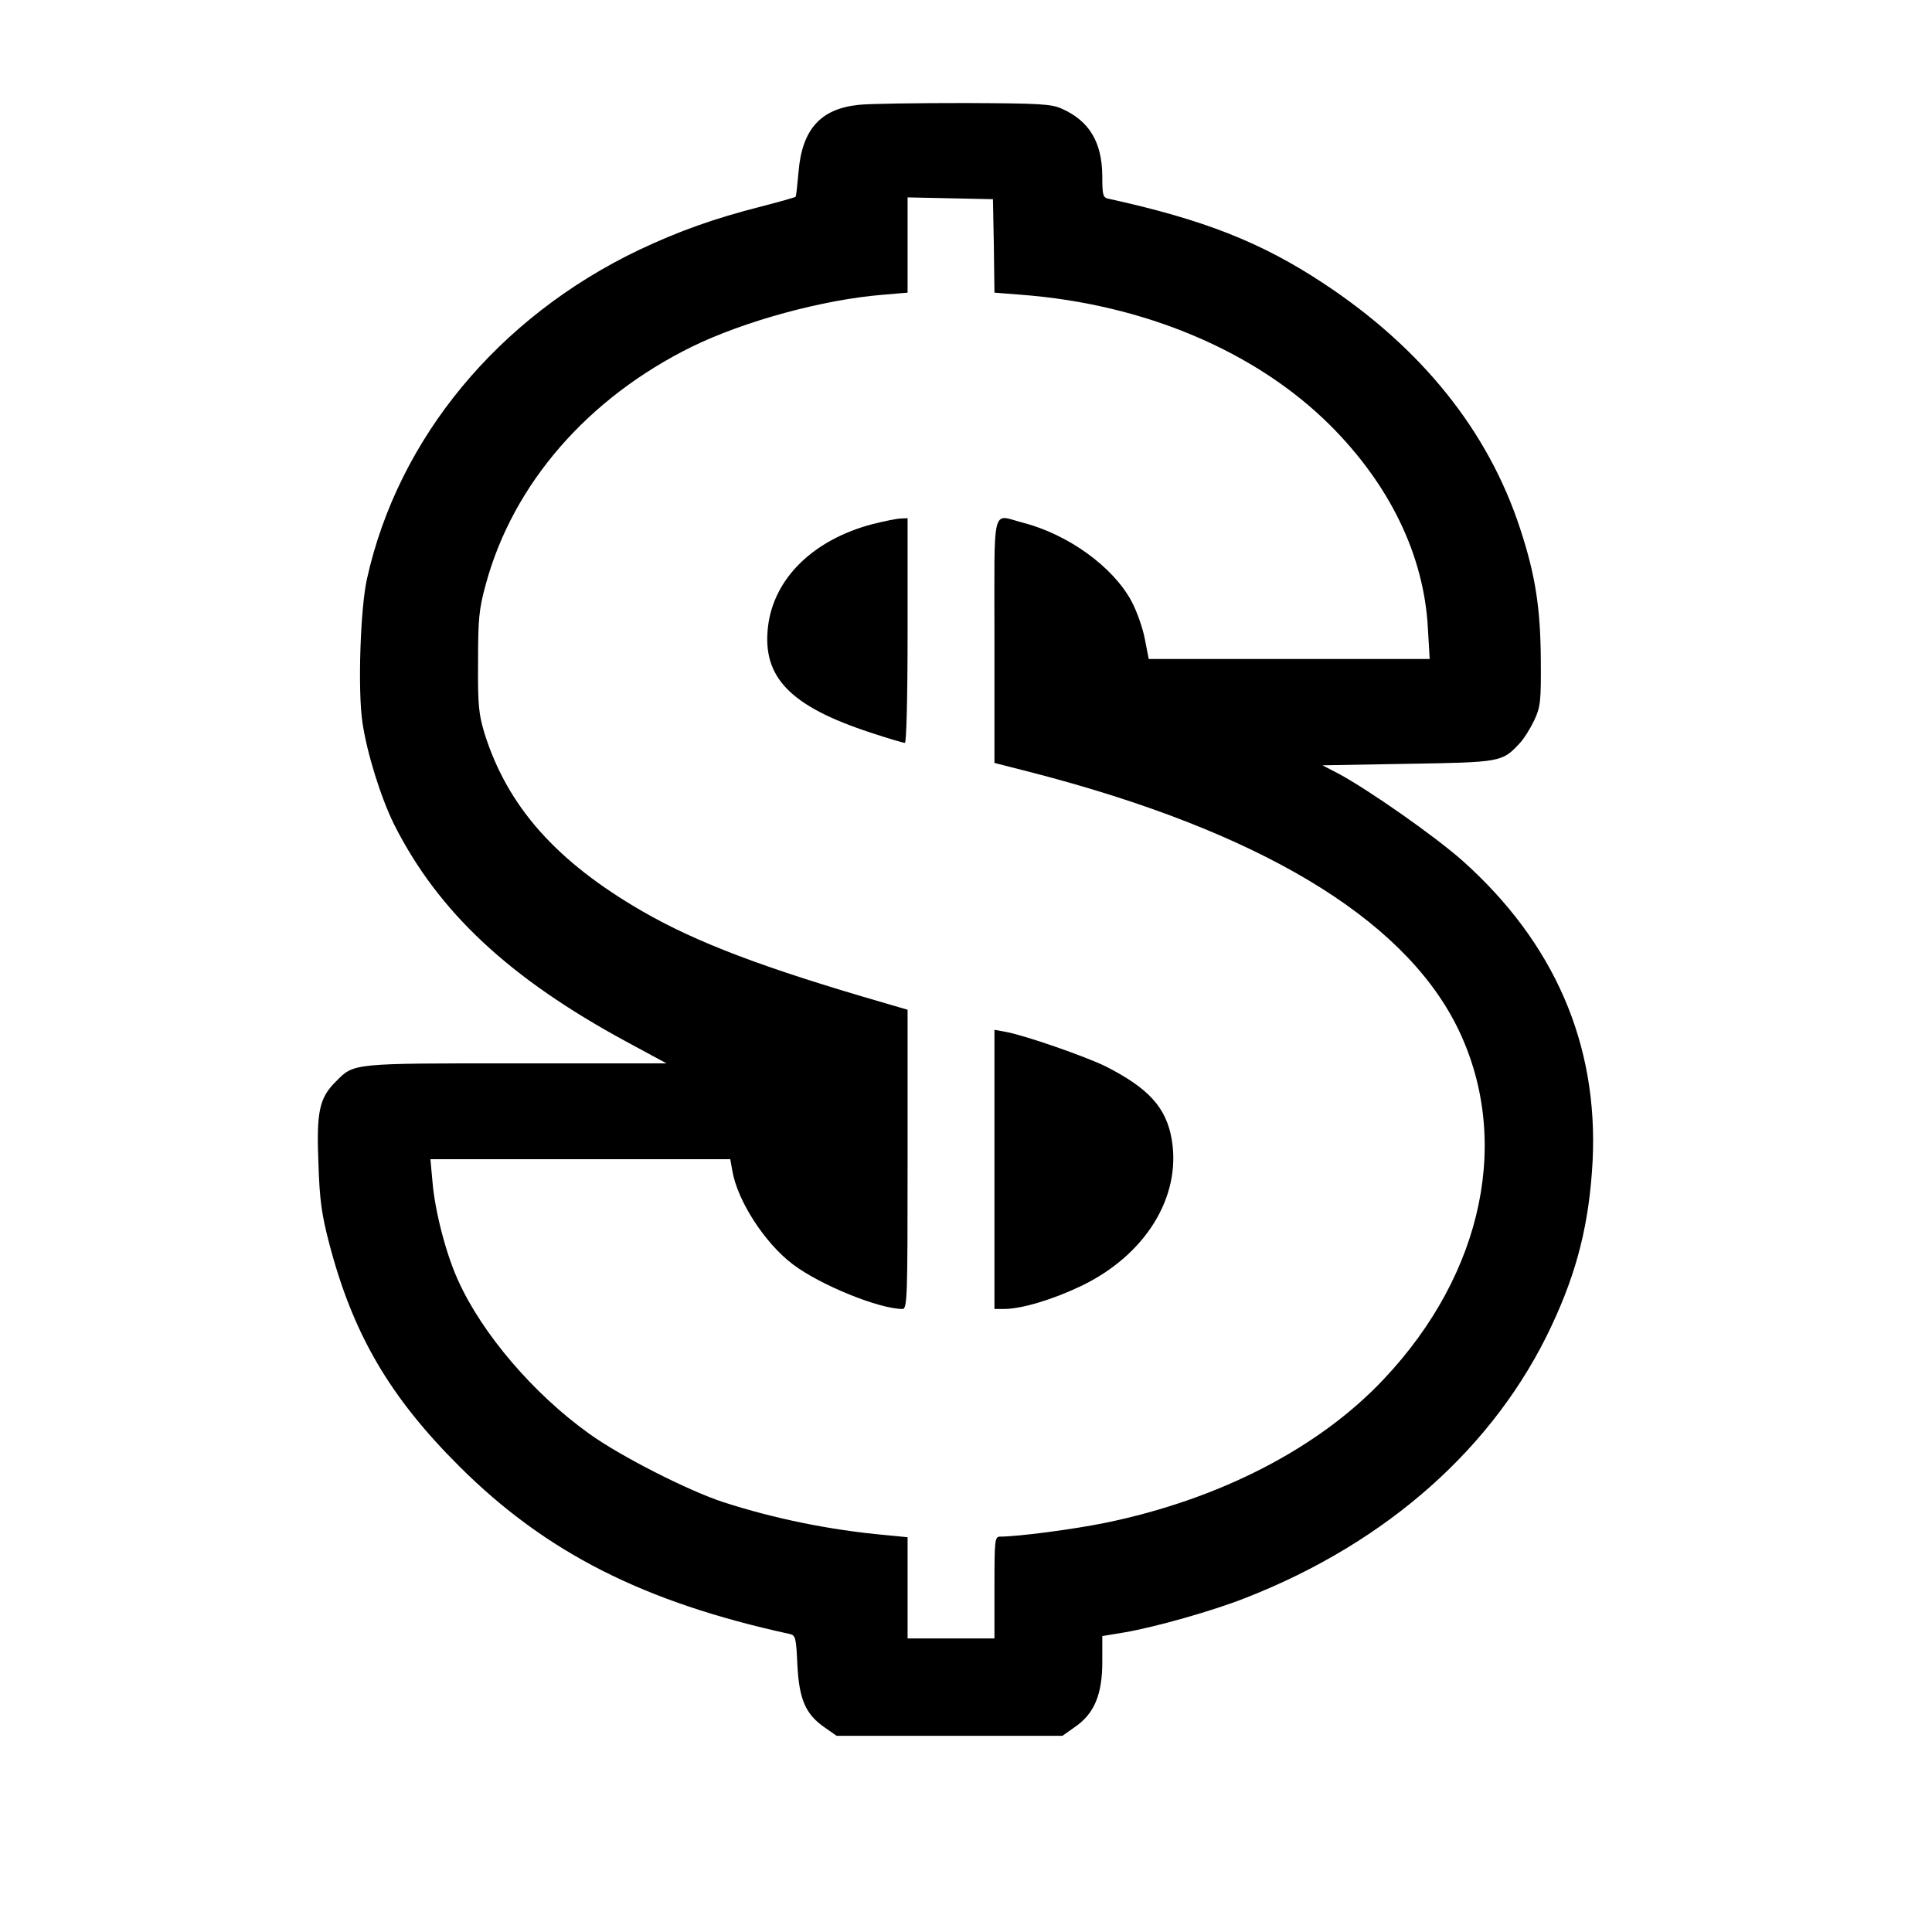
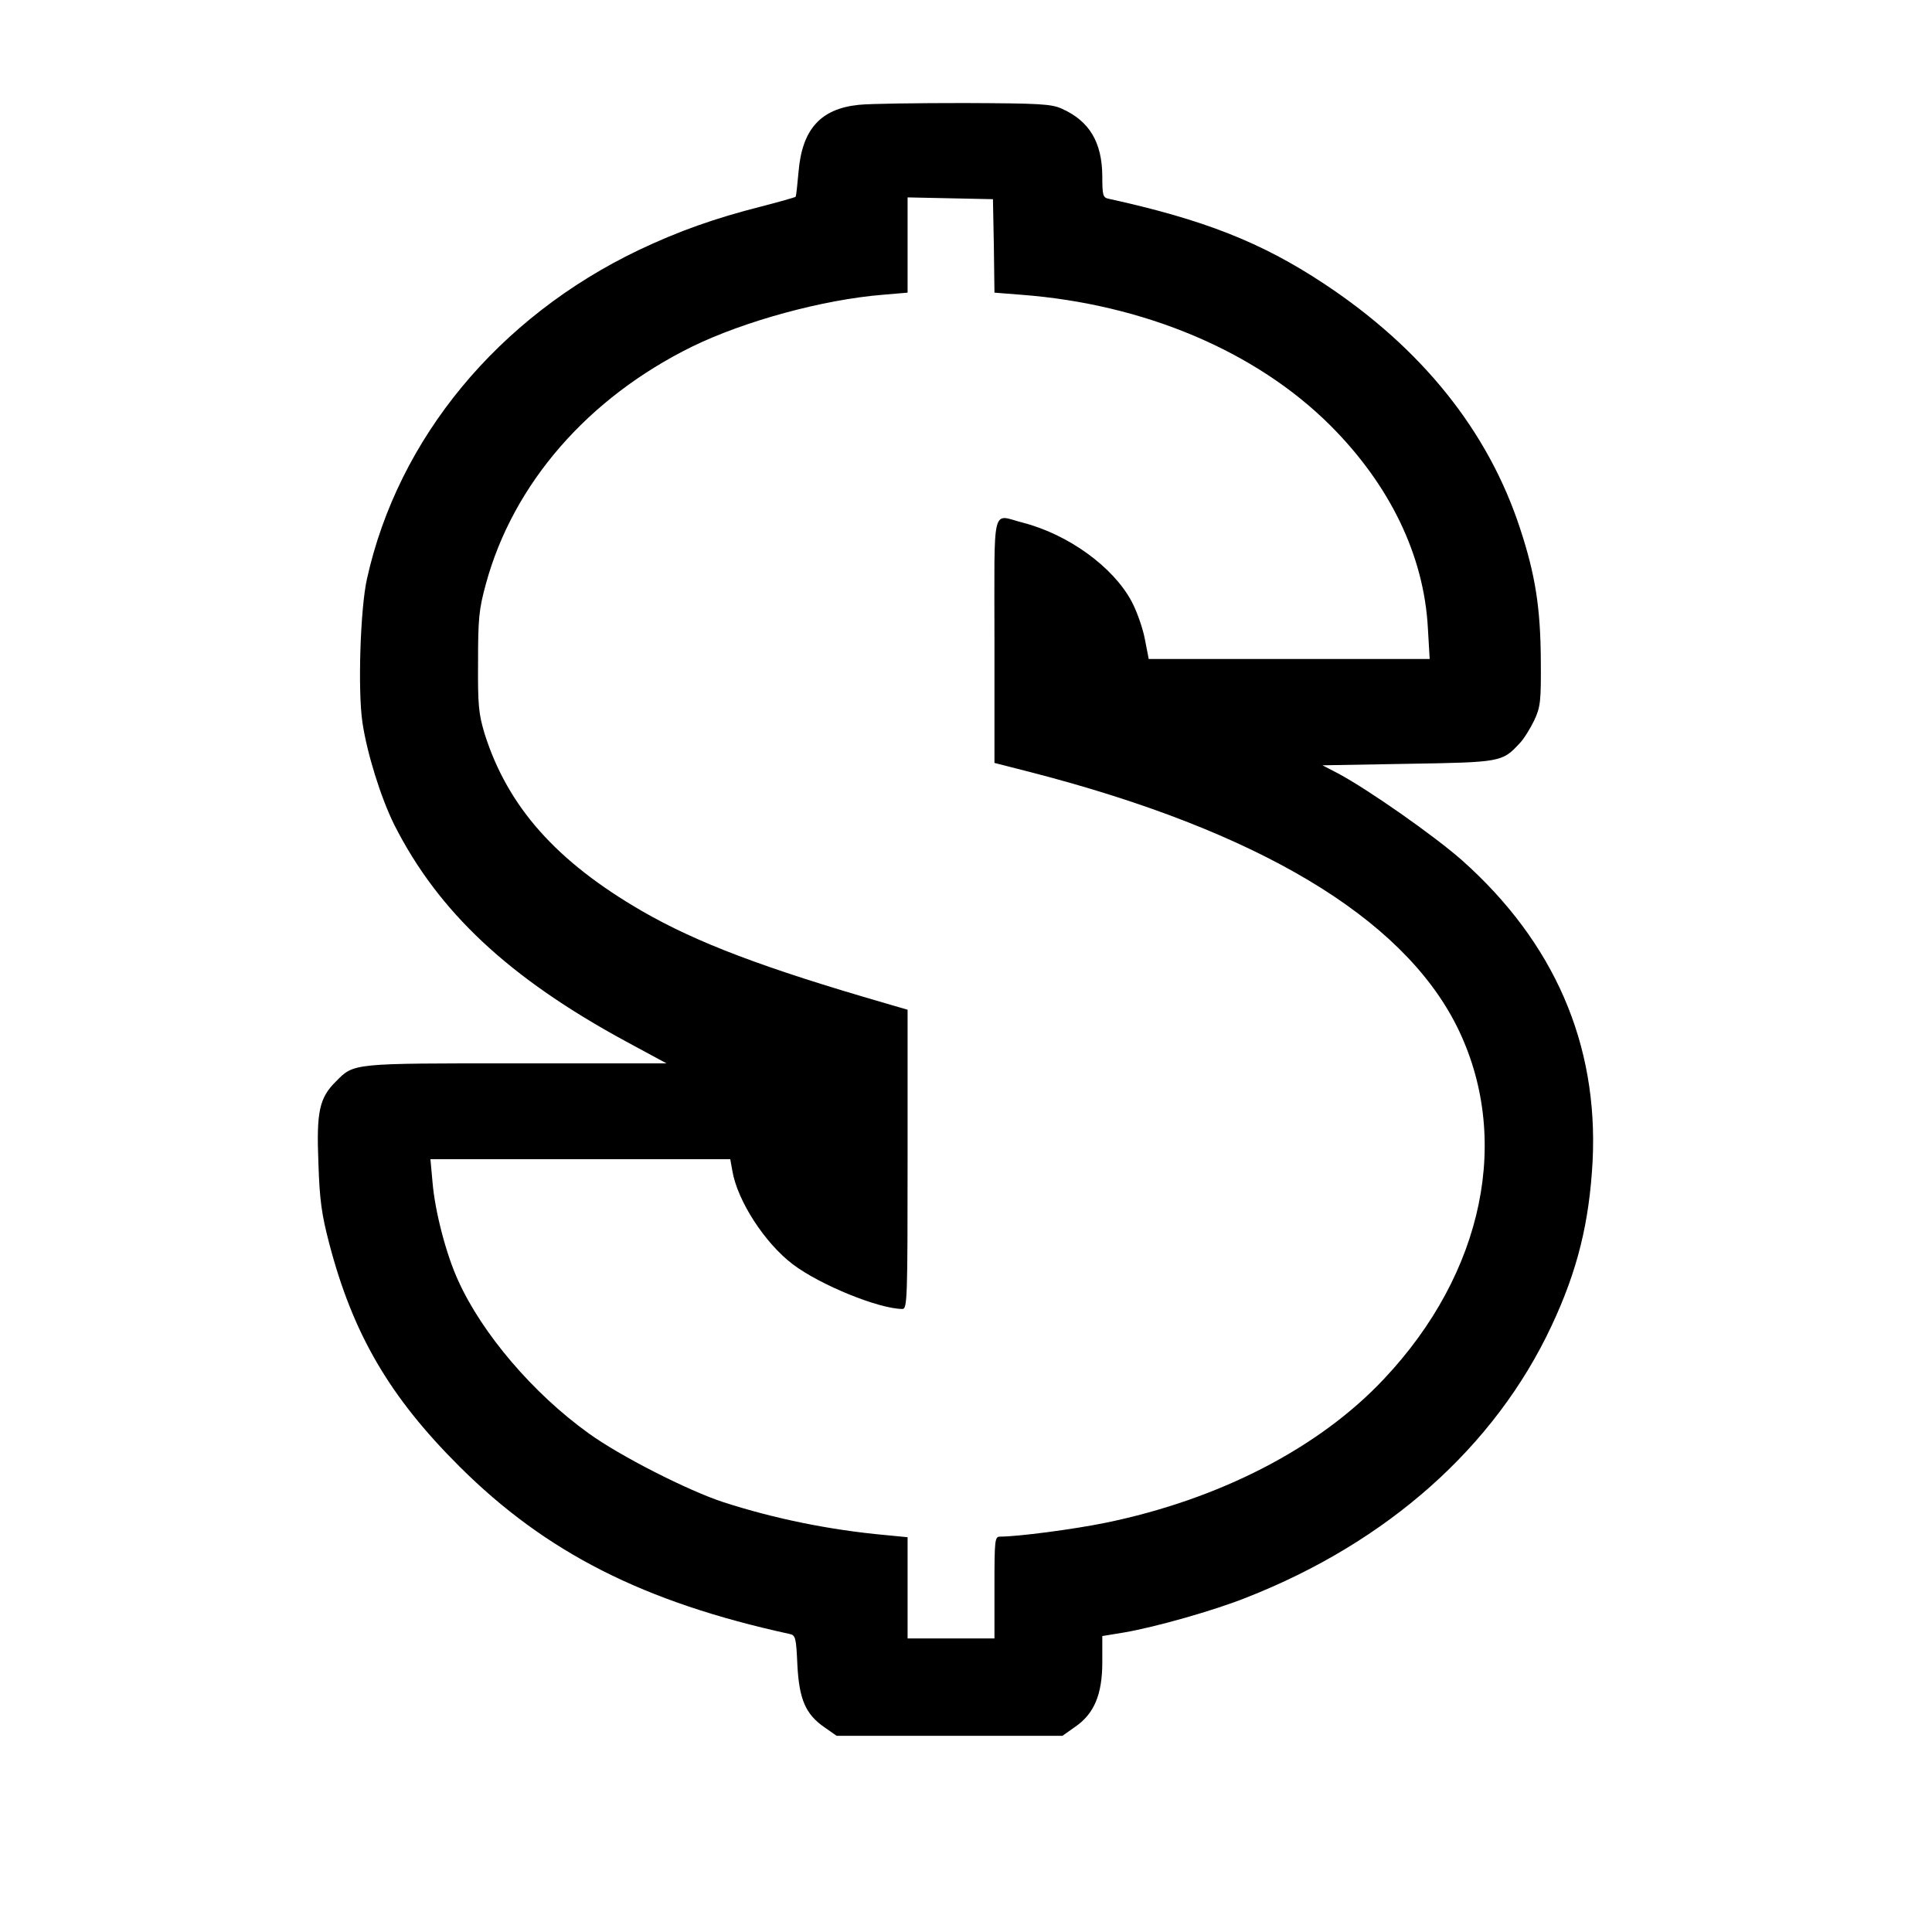
<svg xmlns="http://www.w3.org/2000/svg" version="1.0" width="645pt" height="645pt" viewBox="0 0 645 645" preserveAspectRatio="xMidYMid meet">
  <g transform="translate(0,645) scale(0.1,-0.1)" fill="#000000" stroke="none">
    <path d="M2867 6100 c-127 -13 -189 -81 -201 -223 -4 -45 -8 -83 -10 -84 -2 -2 -55 -17 -117 -33 -153 -39 -272 -81 -407 -145 -468 -224 -803 -628 -907 -1098 -22 -98 -31 -372 -15 -479 15 -102 61 -250 106 -341 147 -291 383 -512 774 -724 l135 -73 -501 0 c-549 0 -542 1 -602 -60 -56 -55 -66 -101 -59 -273 4 -125 11 -172 36 -268 79 -302 201 -512 435 -745 289 -288 616 -453 1102 -559 20 -4 22 -13 26 -103 6 -115 27 -165 91 -209 l40 -28 377 0 377 0 41 29 c65 44 92 109 92 217 l0 87 73 12 c105 18 299 73 407 116 472 185 831 504 1020 908 86 183 126 344 137 551 19 389 -128 728 -435 1002 -94 83 -314 237 -415 291 l-52 27 285 5 c310 5 315 6 372 67 15 15 37 51 50 78 21 45 23 64 22 200 -1 175 -18 285 -69 440 -106 325 -328 602 -655 818 -210 139 -403 214 -717 283 -21 4 -23 10 -23 77 -1 112 -43 183 -135 224 -35 16 -74 18 -325 19 -157 0 -316 -2 -353 -6z m451 -471 l2 -156 89 -7 c410 -31 783 -188 1032 -436 199 -199 313 -434 326 -677 l6 -103 -469 0 -469 0 -13 67 c-7 37 -27 93 -44 125 -62 116 -212 224 -363 263 -106 27 -95 72 -95 -394 l0 -408 125 -32 c754 -195 1235 -482 1418 -846 185 -370 92 -824 -243 -1179 -217 -231 -550 -402 -930 -480 -108 -22 -292 -46 -351 -46 -18 0 -19 -10 -19 -170 l0 -170 -145 0 -145 0 0 169 0 169 -72 7 c-188 17 -373 55 -543 110 -117 38 -347 155 -450 230 -184 132 -355 332 -435 509 -41 89 -78 233 -86 329 l-7 77 501 0 500 0 7 -39 c17 -100 108 -241 202 -312 91 -69 288 -149 366 -149 16 0 17 38 17 500 l0 499 -72 21 c-408 118 -632 203 -814 308 -287 166 -449 349 -526 592 -20 67 -23 94 -22 240 0 145 3 176 26 260 91 335 341 622 689 793 174 85 437 157 637 173 l82 7 0 159 0 159 143 -3 142 -3 3 -156z" />
-     <path d="M2912 4700 c-197 -52 -329 -181 -348 -342 -20 -169 74 -266 343 -354 57 -19 108 -34 114 -34 5 0 9 147 9 375 l0 375 -22 -1 c-13 0 -56 -9 -96 -19z" />
-     <path d="M3320 2546 l0 -466 32 0 c58 0 162 31 258 77 214 103 334 297 302 488 -18 107 -77 172 -221 245 -67 33 -271 104 -333 115 l-38 7 0 -466z" />
  </g>
</svg>